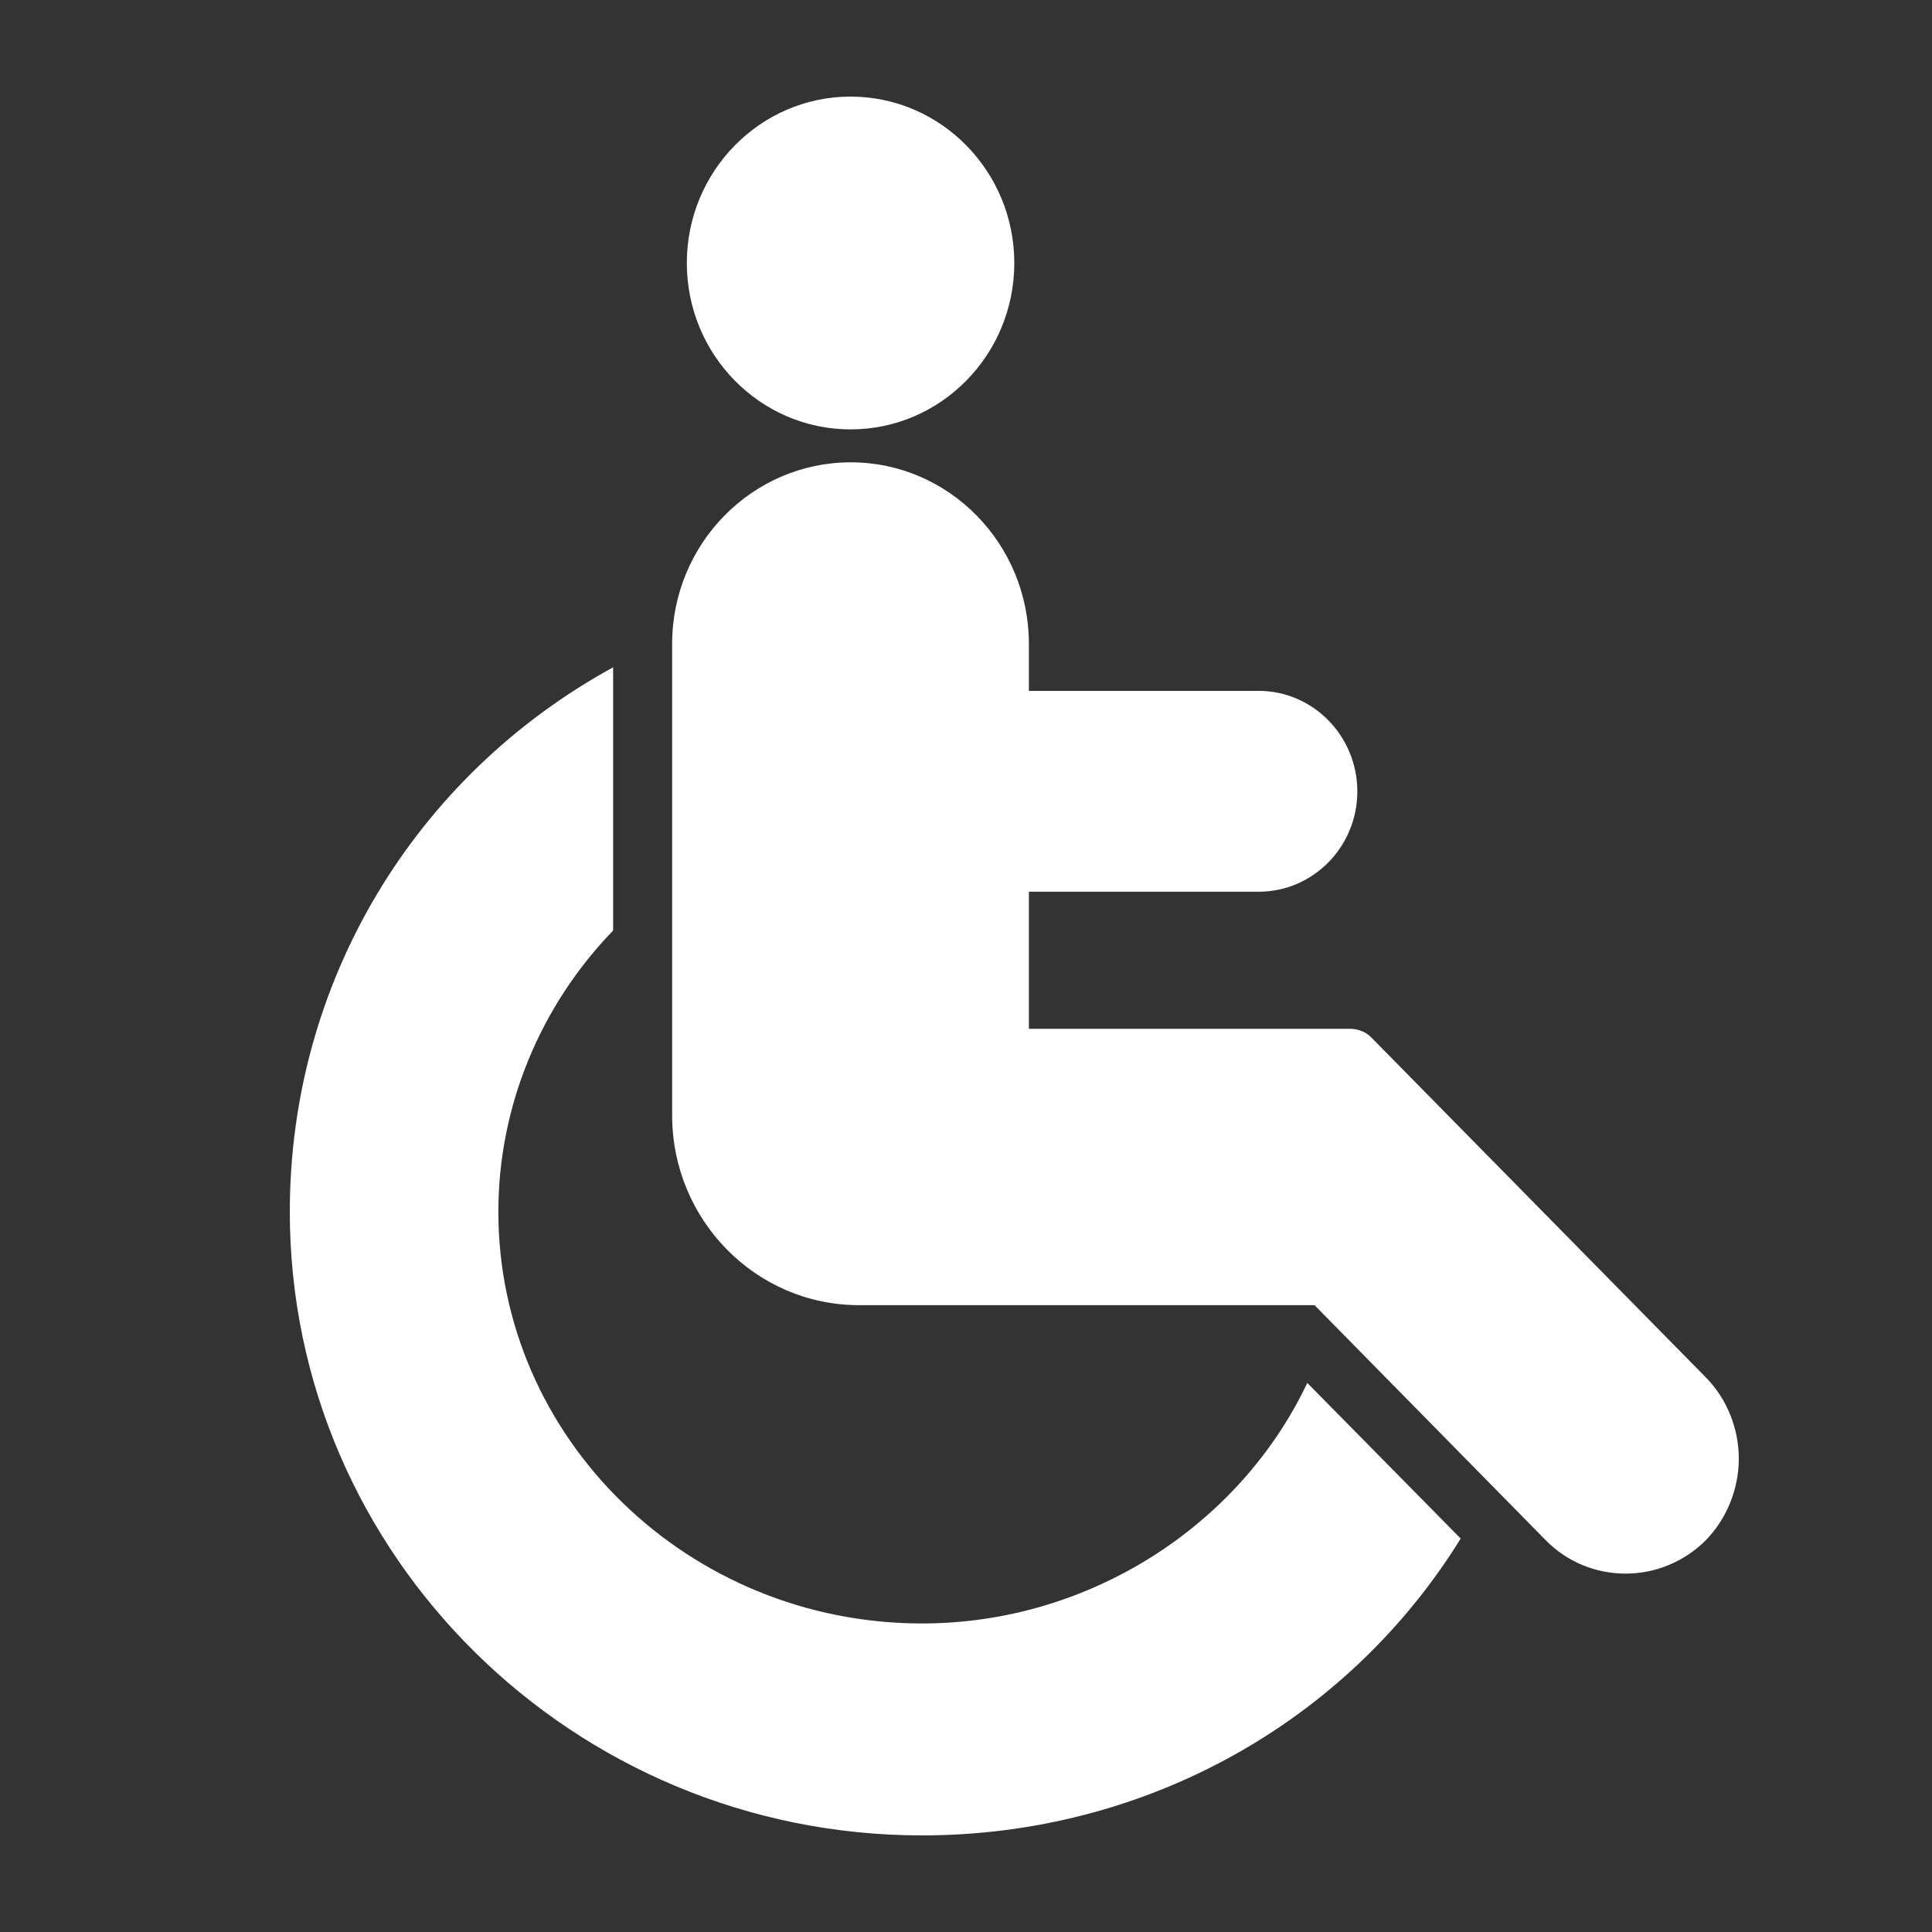
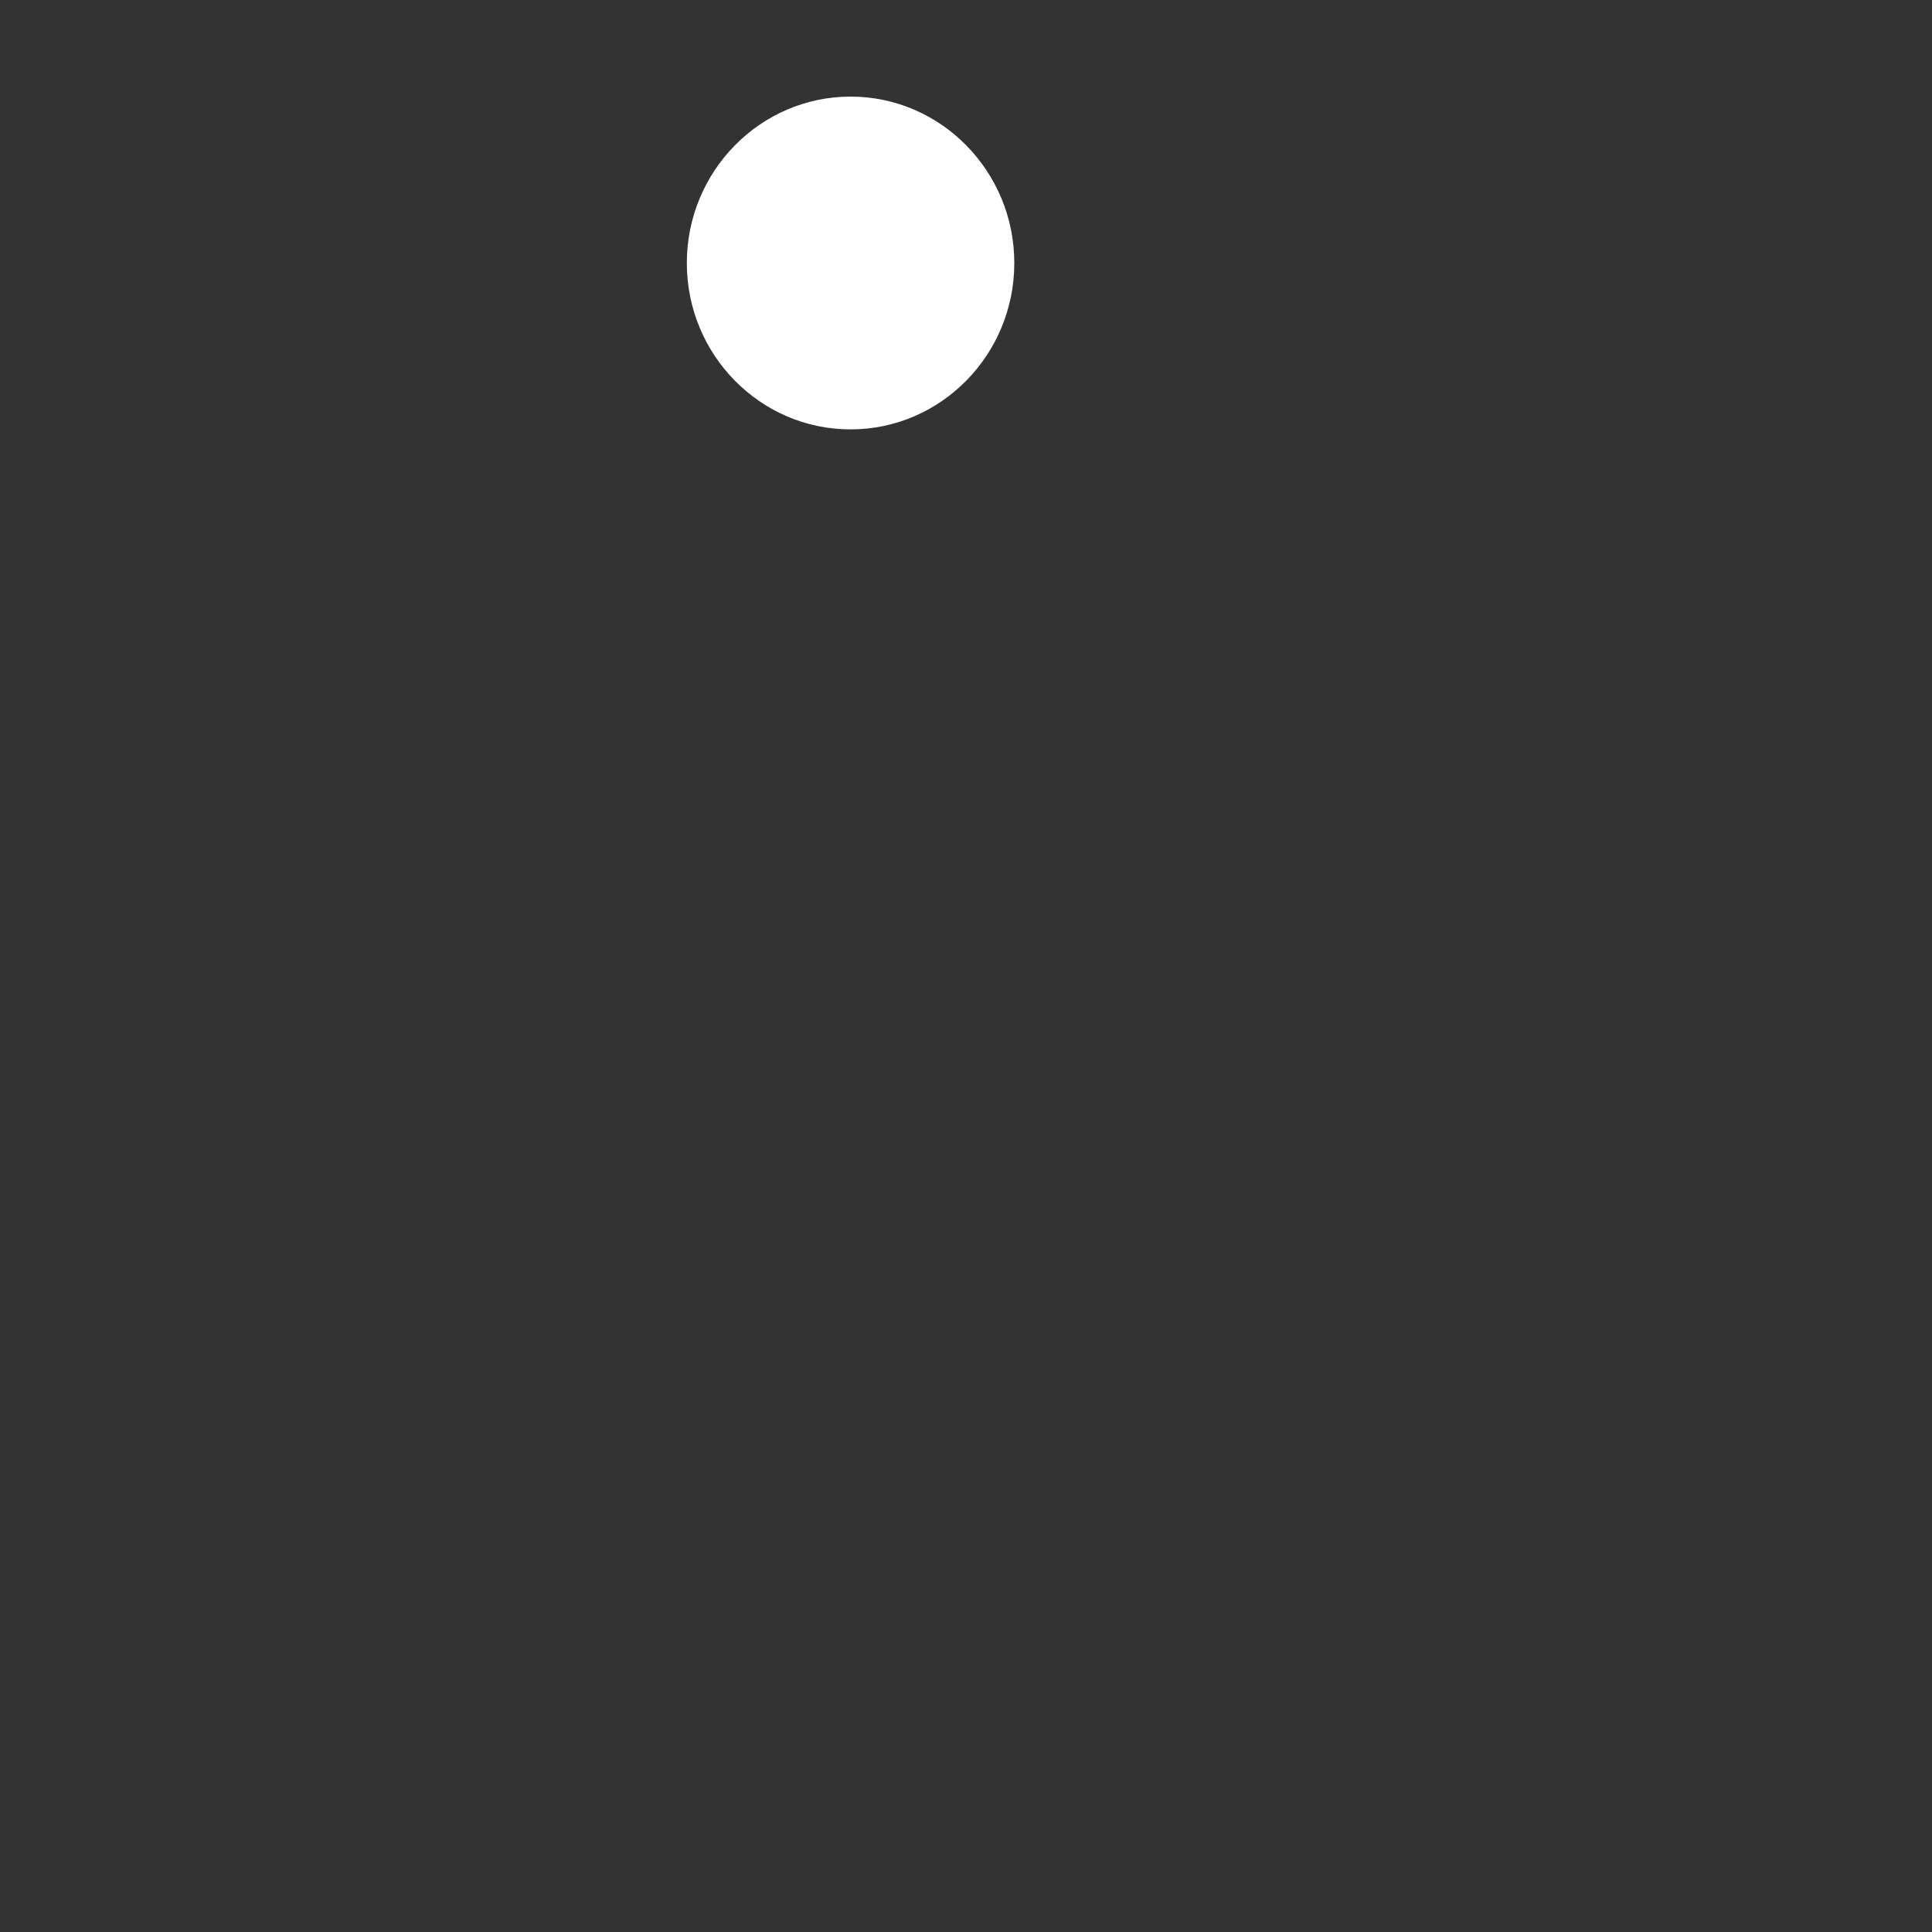
<svg xmlns="http://www.w3.org/2000/svg" width="20" height="20" viewBox="0 0 20 20" fill="none">
  <rect x="0" y="0" width="20" height="20" fill="#333333" stroke="none" />
  <g id="illustration">
    <g id="Vector">
      <path d="M8.805 4.445C9.74 4.445 10.5 3.673 10.5 2.723C10.5 1.773 9.74 1 8.805 1C7.87 1 7.11 1.773 7.11 2.723C7.11 3.673 7.87 4.445 8.805 4.445Z" fill="white" />
-       <path d="M17.659 14.259L14.197 10.741C14.161 10.703 14.116 10.678 14.068 10.664C14.04 10.655 14.009 10.65 13.978 10.65H10.651V9.231H13.03C13.593 9.231 14.051 8.766 14.051 8.193C14.051 7.619 13.593 7.152 13.03 7.152H10.651V6.665C10.651 5.629 9.824 4.786 8.807 4.786C7.787 4.786 6.958 5.629 6.958 6.665V11.546C6.958 12.63 7.825 13.511 8.892 13.511H13.608L16.001 15.944C16.228 16.175 16.527 16.29 16.828 16.29C17.128 16.29 17.43 16.174 17.662 15.941C17.877 15.718 18 15.411 18 15.1C18 14.786 17.876 14.479 17.659 14.259Z" fill="white" />
-       <path d="M15.121 15.927C13.949 17.824 11.86 19 9.545 19C5.938 19 3 16.104 3 12.544C3 10.167 4.289 8.035 6.347 6.908V9.633C5.596 10.409 5.159 11.449 5.159 12.544C5.159 14.894 7.126 16.806 9.545 16.806C11.27 16.806 12.831 15.797 13.533 14.316L15.121 15.927Z" fill="white" />
    </g>
  </g>
</svg>